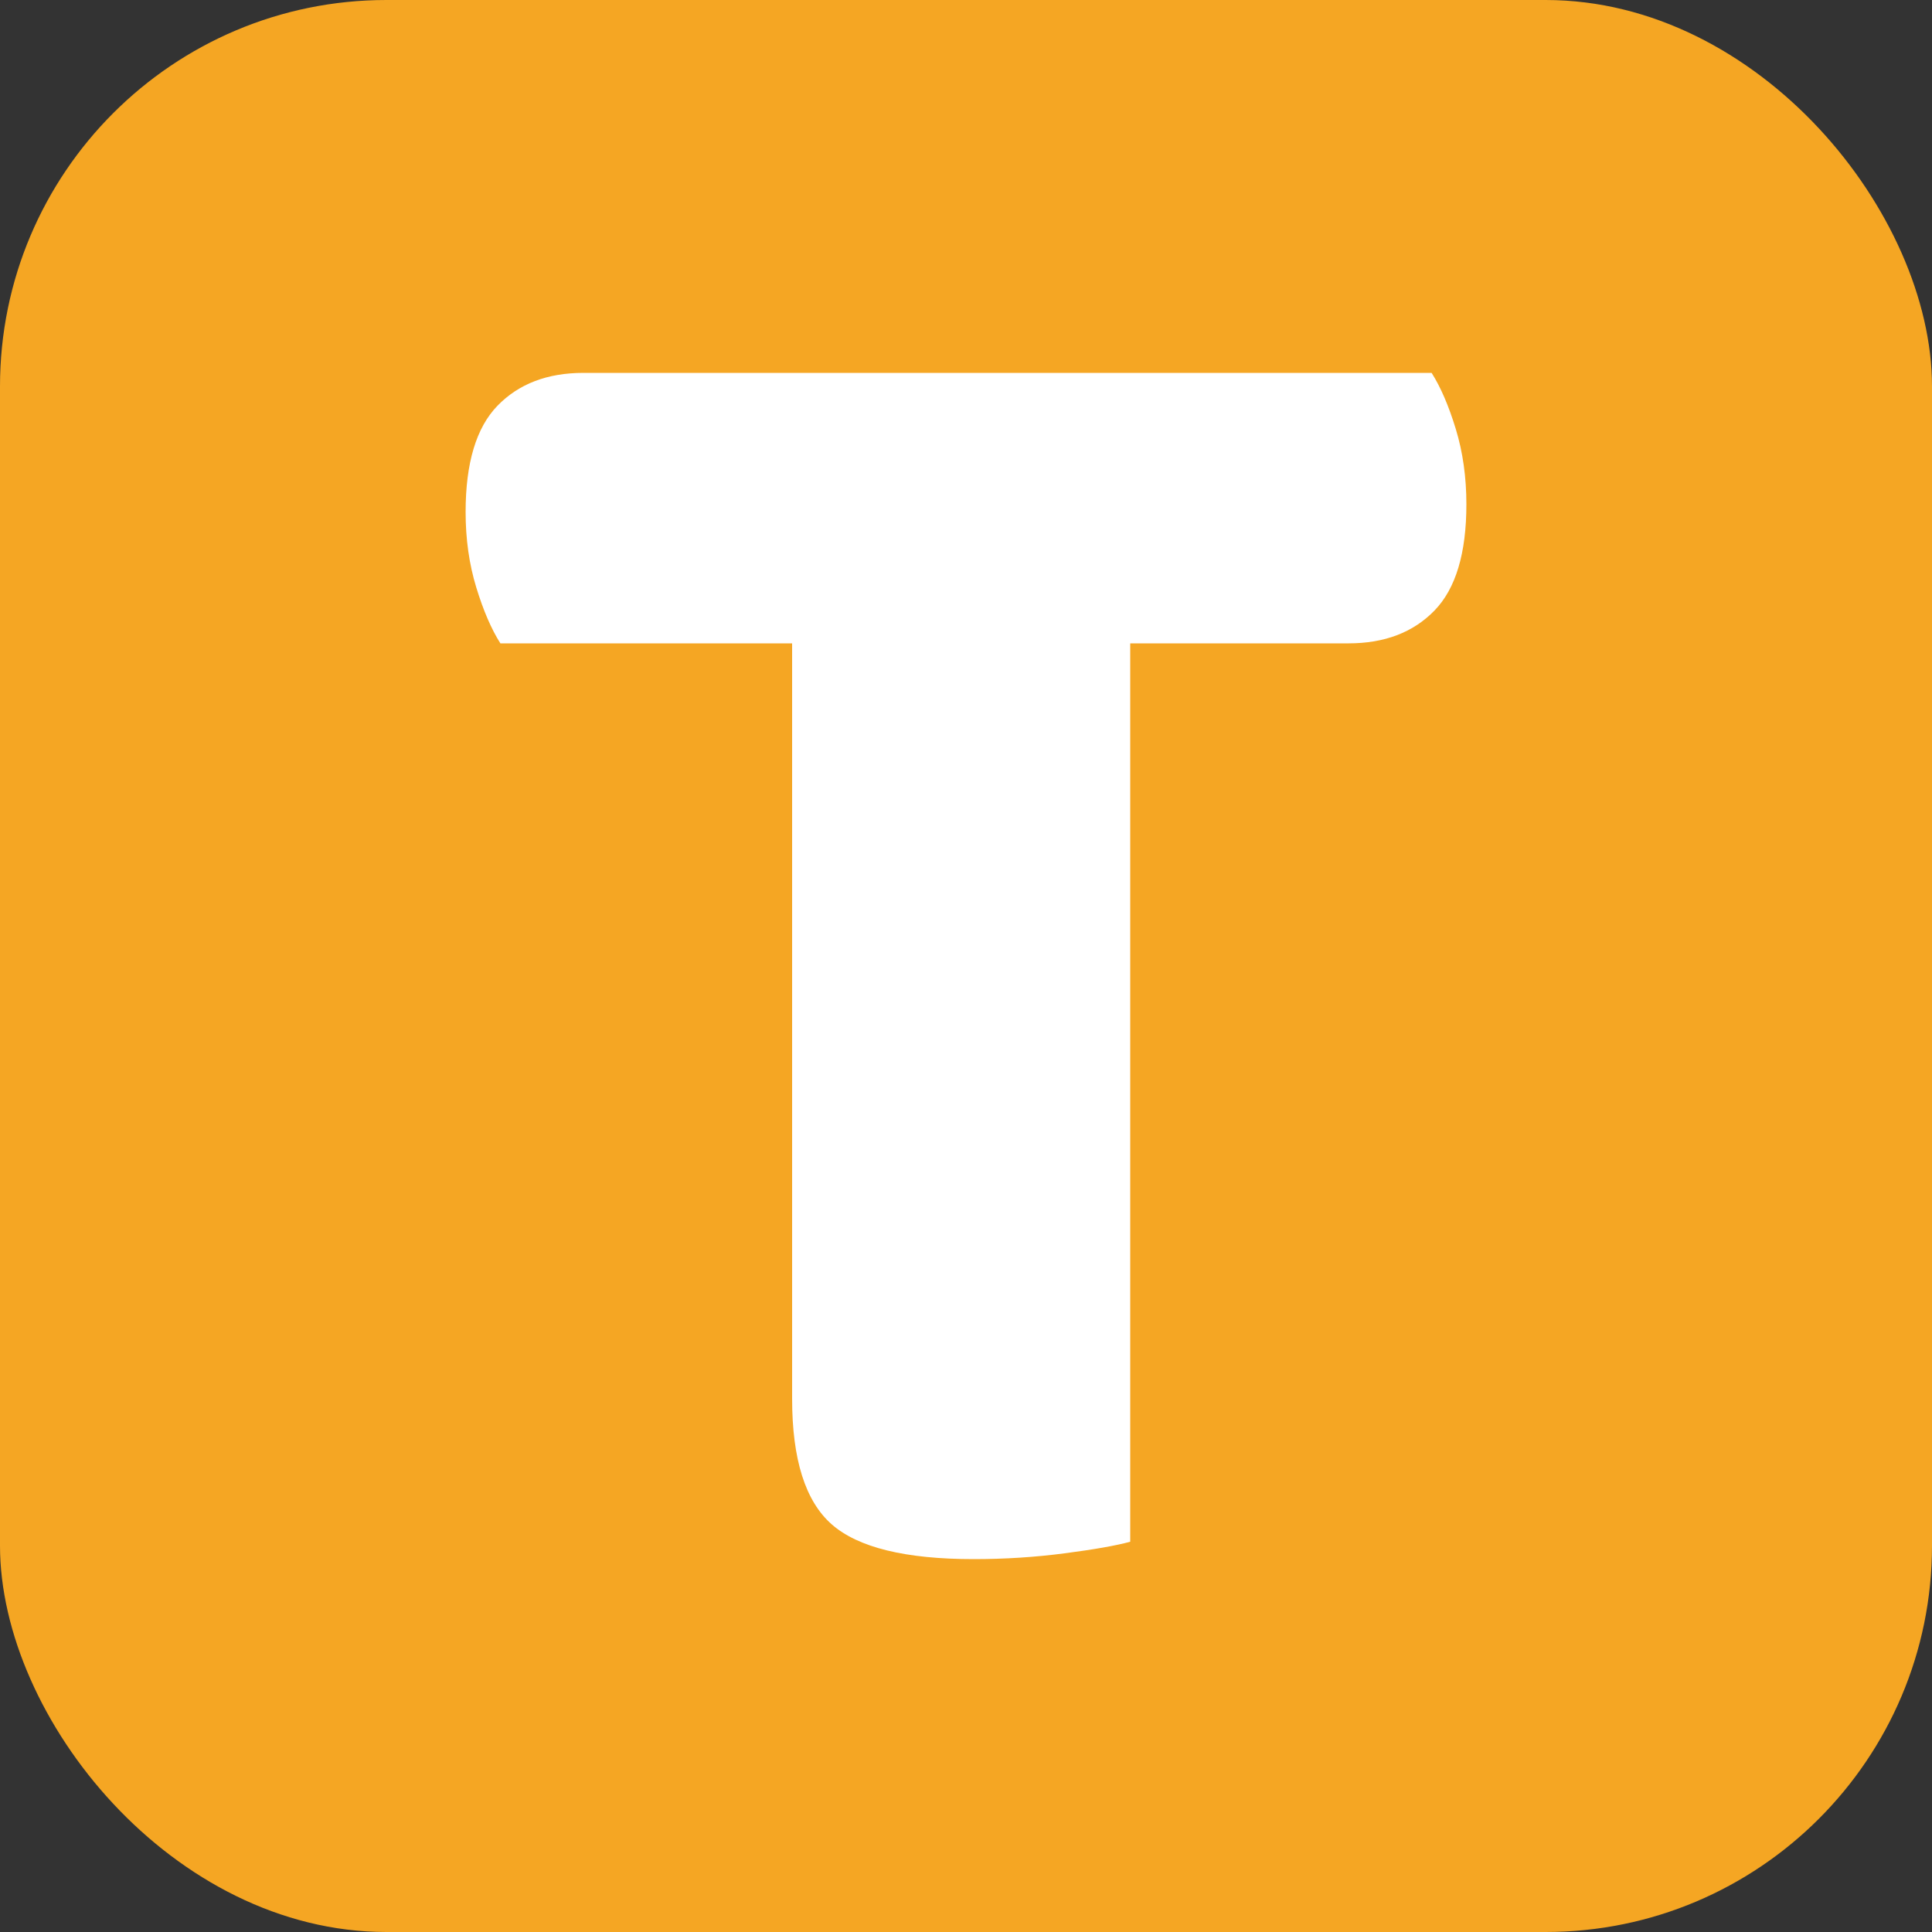
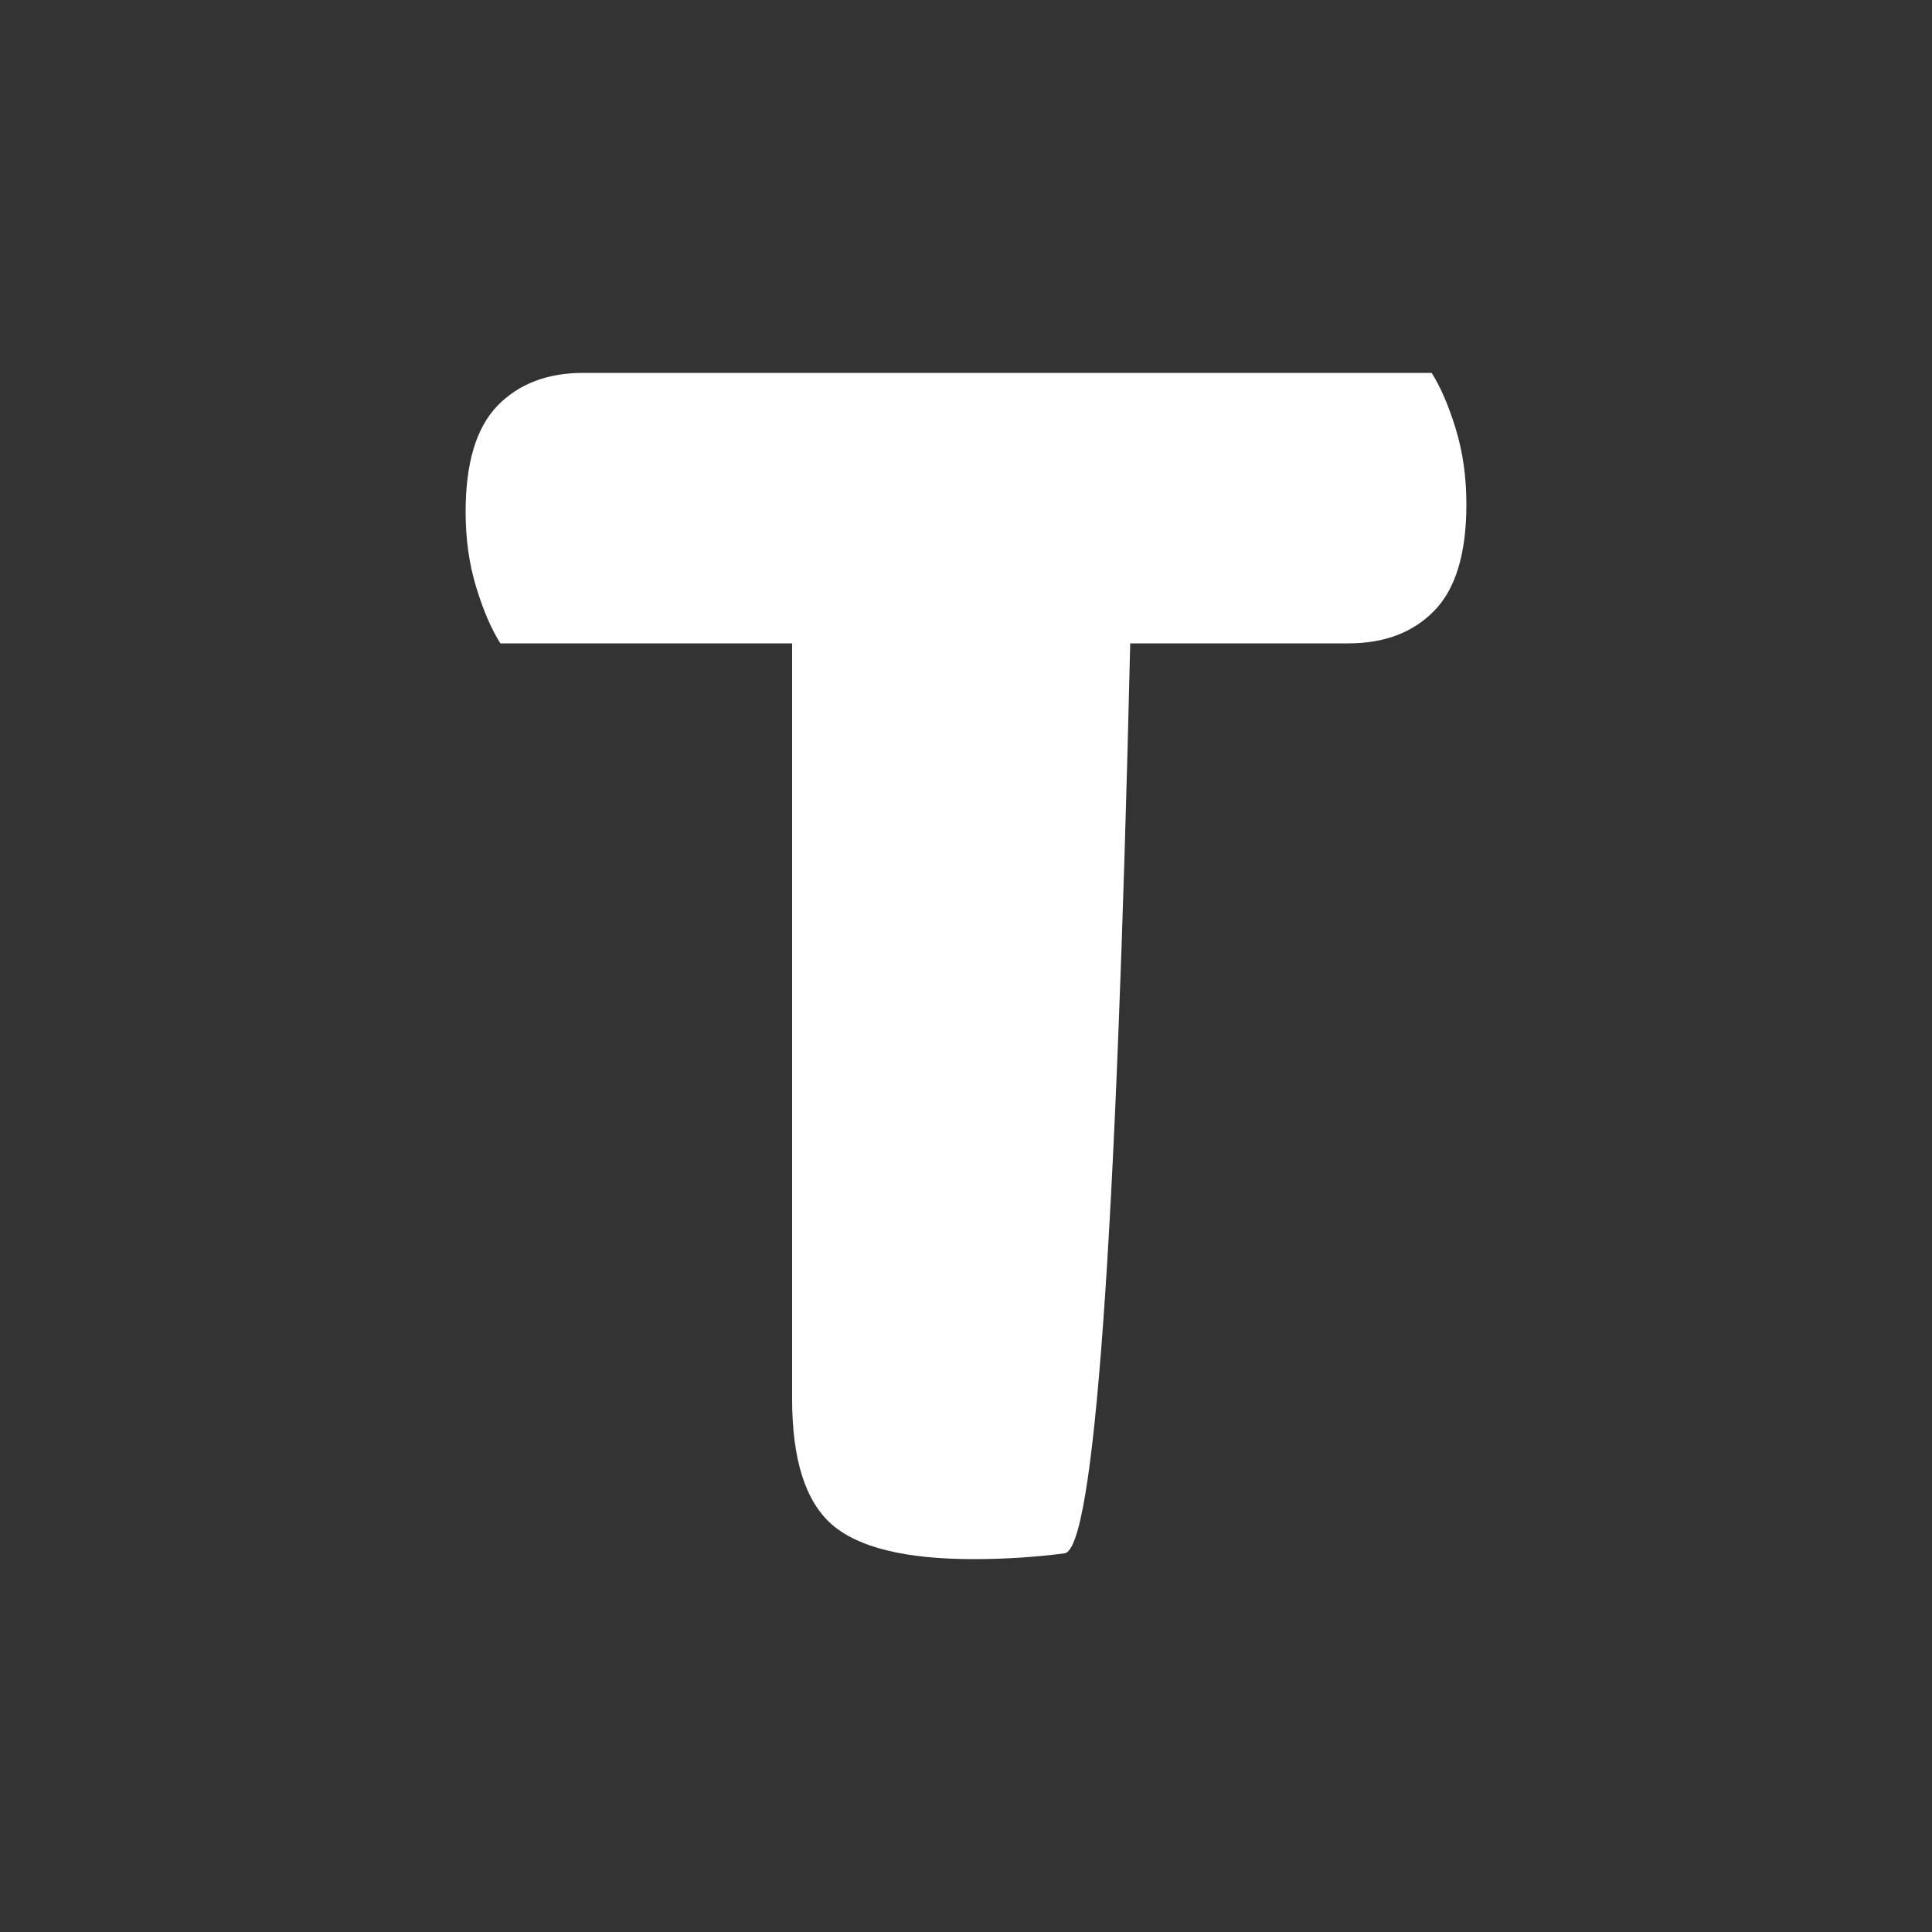
<svg xmlns="http://www.w3.org/2000/svg" width="256" height="256" viewBox="0 0 100 100">
  <rect x="0" y="0" width="100" height="100" fill="#333333" stroke="none" />
-   <rect width="100" height="100" rx="20" fill="#f5a623" />
-   <path fill="#ffffff" d="M74.10 19.30L74.10 19.30Q74.80 20.40 75.35 22.20Q75.90 24 75.90 26.10L75.90 26.10Q75.90 29.90 74.25 31.60Q72.60 33.30 69.80 33.30L69.80 33.30L58.50 33.30L58.50 79.80Q57.40 80.10 55.10 80.40Q52.80 80.70 50.40 80.70L50.40 80.70Q45.10 80.70 43.05 78.90Q41 77.10 41 72.40L41 72.40L41 33.30L25.90 33.30Q25.20 32.20 24.65 30.40Q24.10 28.60 24.10 26.50L24.10 26.50Q24.10 22.70 25.75 21Q27.40 19.30 30.20 19.30L30.20 19.30L74.10 19.30Z" />
+   <path fill="#ffffff" d="M74.10 19.30L74.10 19.30Q74.80 20.40 75.35 22.20Q75.90 24 75.90 26.10L75.90 26.10Q75.90 29.90 74.25 31.60Q72.60 33.30 69.80 33.30L69.80 33.30L58.50 33.30Q57.40 80.10 55.10 80.40Q52.80 80.70 50.40 80.70L50.40 80.70Q45.10 80.70 43.05 78.90Q41 77.10 41 72.40L41 72.40L41 33.30L25.90 33.30Q25.20 32.20 24.65 30.40Q24.10 28.60 24.10 26.50L24.10 26.50Q24.10 22.70 25.75 21Q27.40 19.30 30.20 19.30L30.20 19.30L74.10 19.30Z" />
</svg>